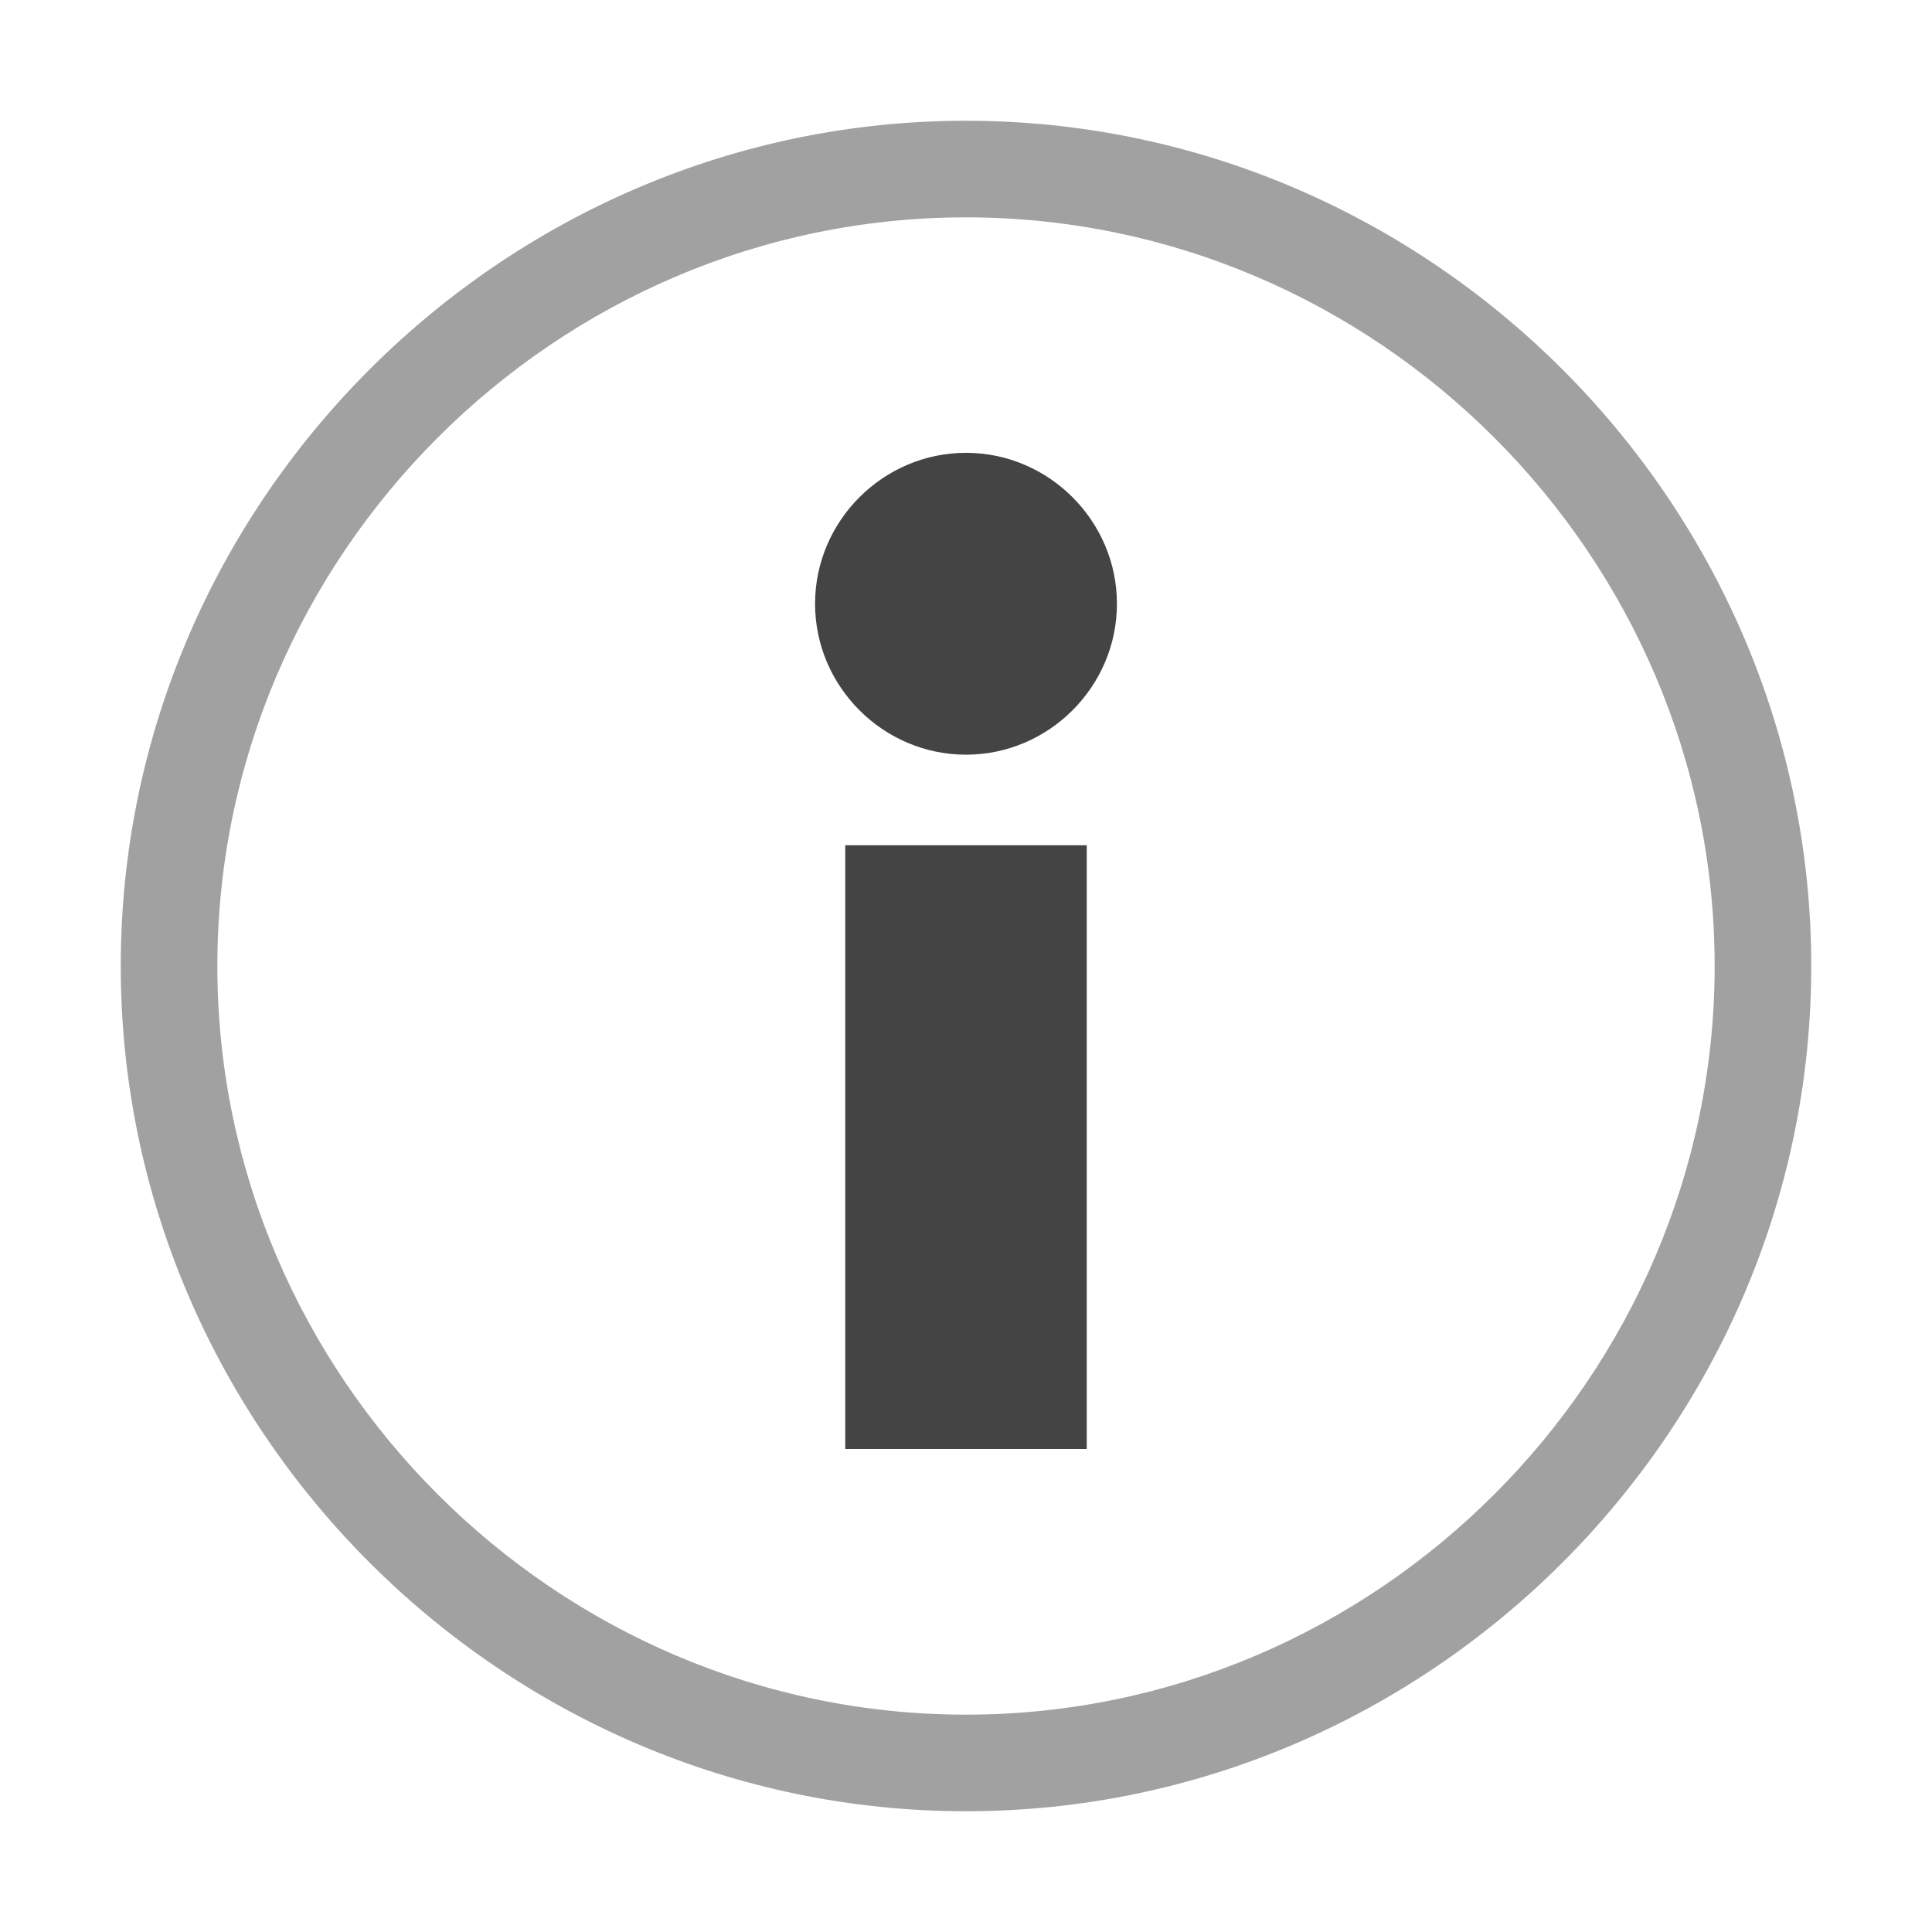
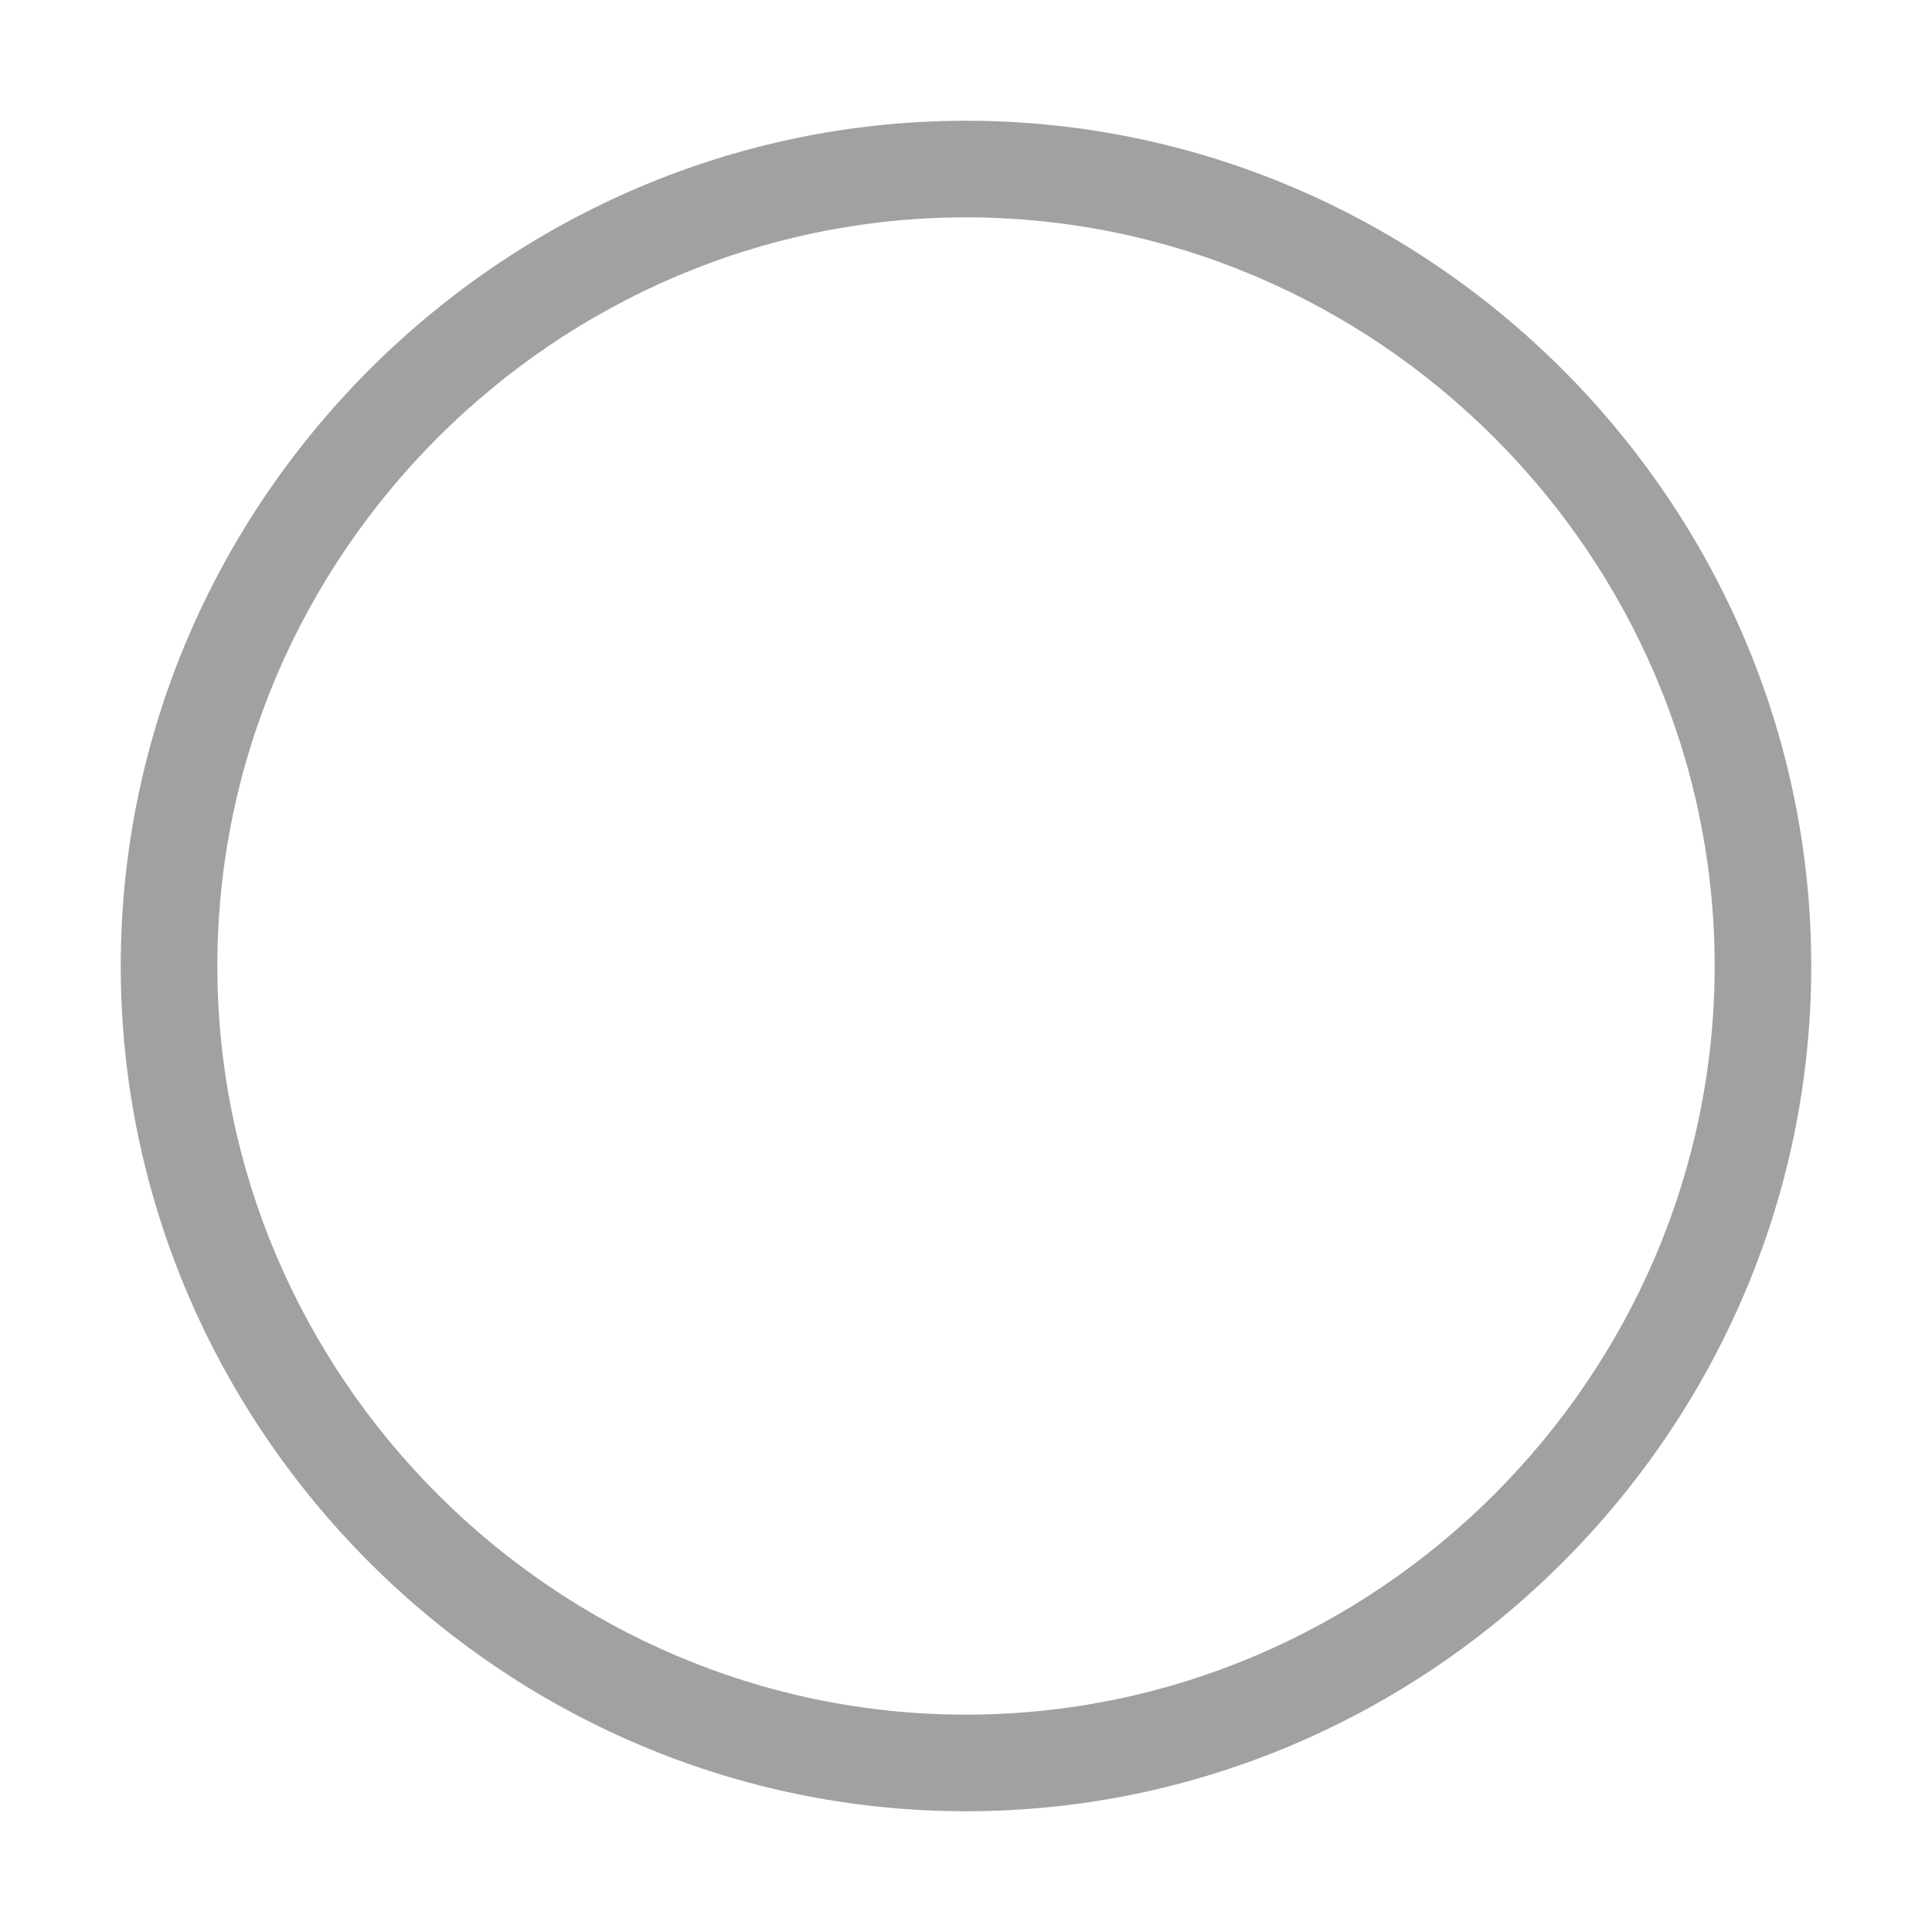
<svg xmlns="http://www.w3.org/2000/svg" style="fill-rule:evenodd;clip-rule:evenodd;stroke-linejoin:round;stroke-miterlimit:2" width="100%" height="100%" viewBox="0 0 16 16" xml:space="preserve">
  <defs>
    <style id="current-color-scheme" type="text/css">
   .ColorScheme-Text { color:#444444; } .ColorScheme-Highlight { color:#4285f4; } .ColorScheme-NeutralText { color:#ff9800; } .ColorScheme-PositiveText { color:#4caf50; } .ColorScheme-NegativeText { color:#f44336; }
  </style>
  </defs>
  <path style="fill:currentColor;fill-opacity:0.5" class="ColorScheme-Text" d="M8,1c-3.84,0 -7,3.16 -7,7c0,3.84 3.16,7 7,7c3.84,0 7,-3.16 7,-7c0,-3.84 -3.16,-7 -7,-7Zm0,0.8c3.401,0 6.2,2.799 6.2,6.2c0,3.401 -2.799,6.2 -6.2,6.2c-3.401,0 -6.2,-2.799 -6.2,-6.2c0,-3.401 2.799,-6.2 6.2,-6.2Z" />
-   <path style="fill:currentColor;" class="ColorScheme-Text" d="M9,7l-2,0l0,5l2,0l0,-5Zm-1,-3.25c0.686,0 1.25,0.564 1.25,1.25c0,0.686 -0.564,1.25 -1.25,1.25c-0.686,0 -1.25,-0.564 -1.25,-1.25c0,-0.686 0.564,-1.25 1.25,-1.25Z" />
</svg>